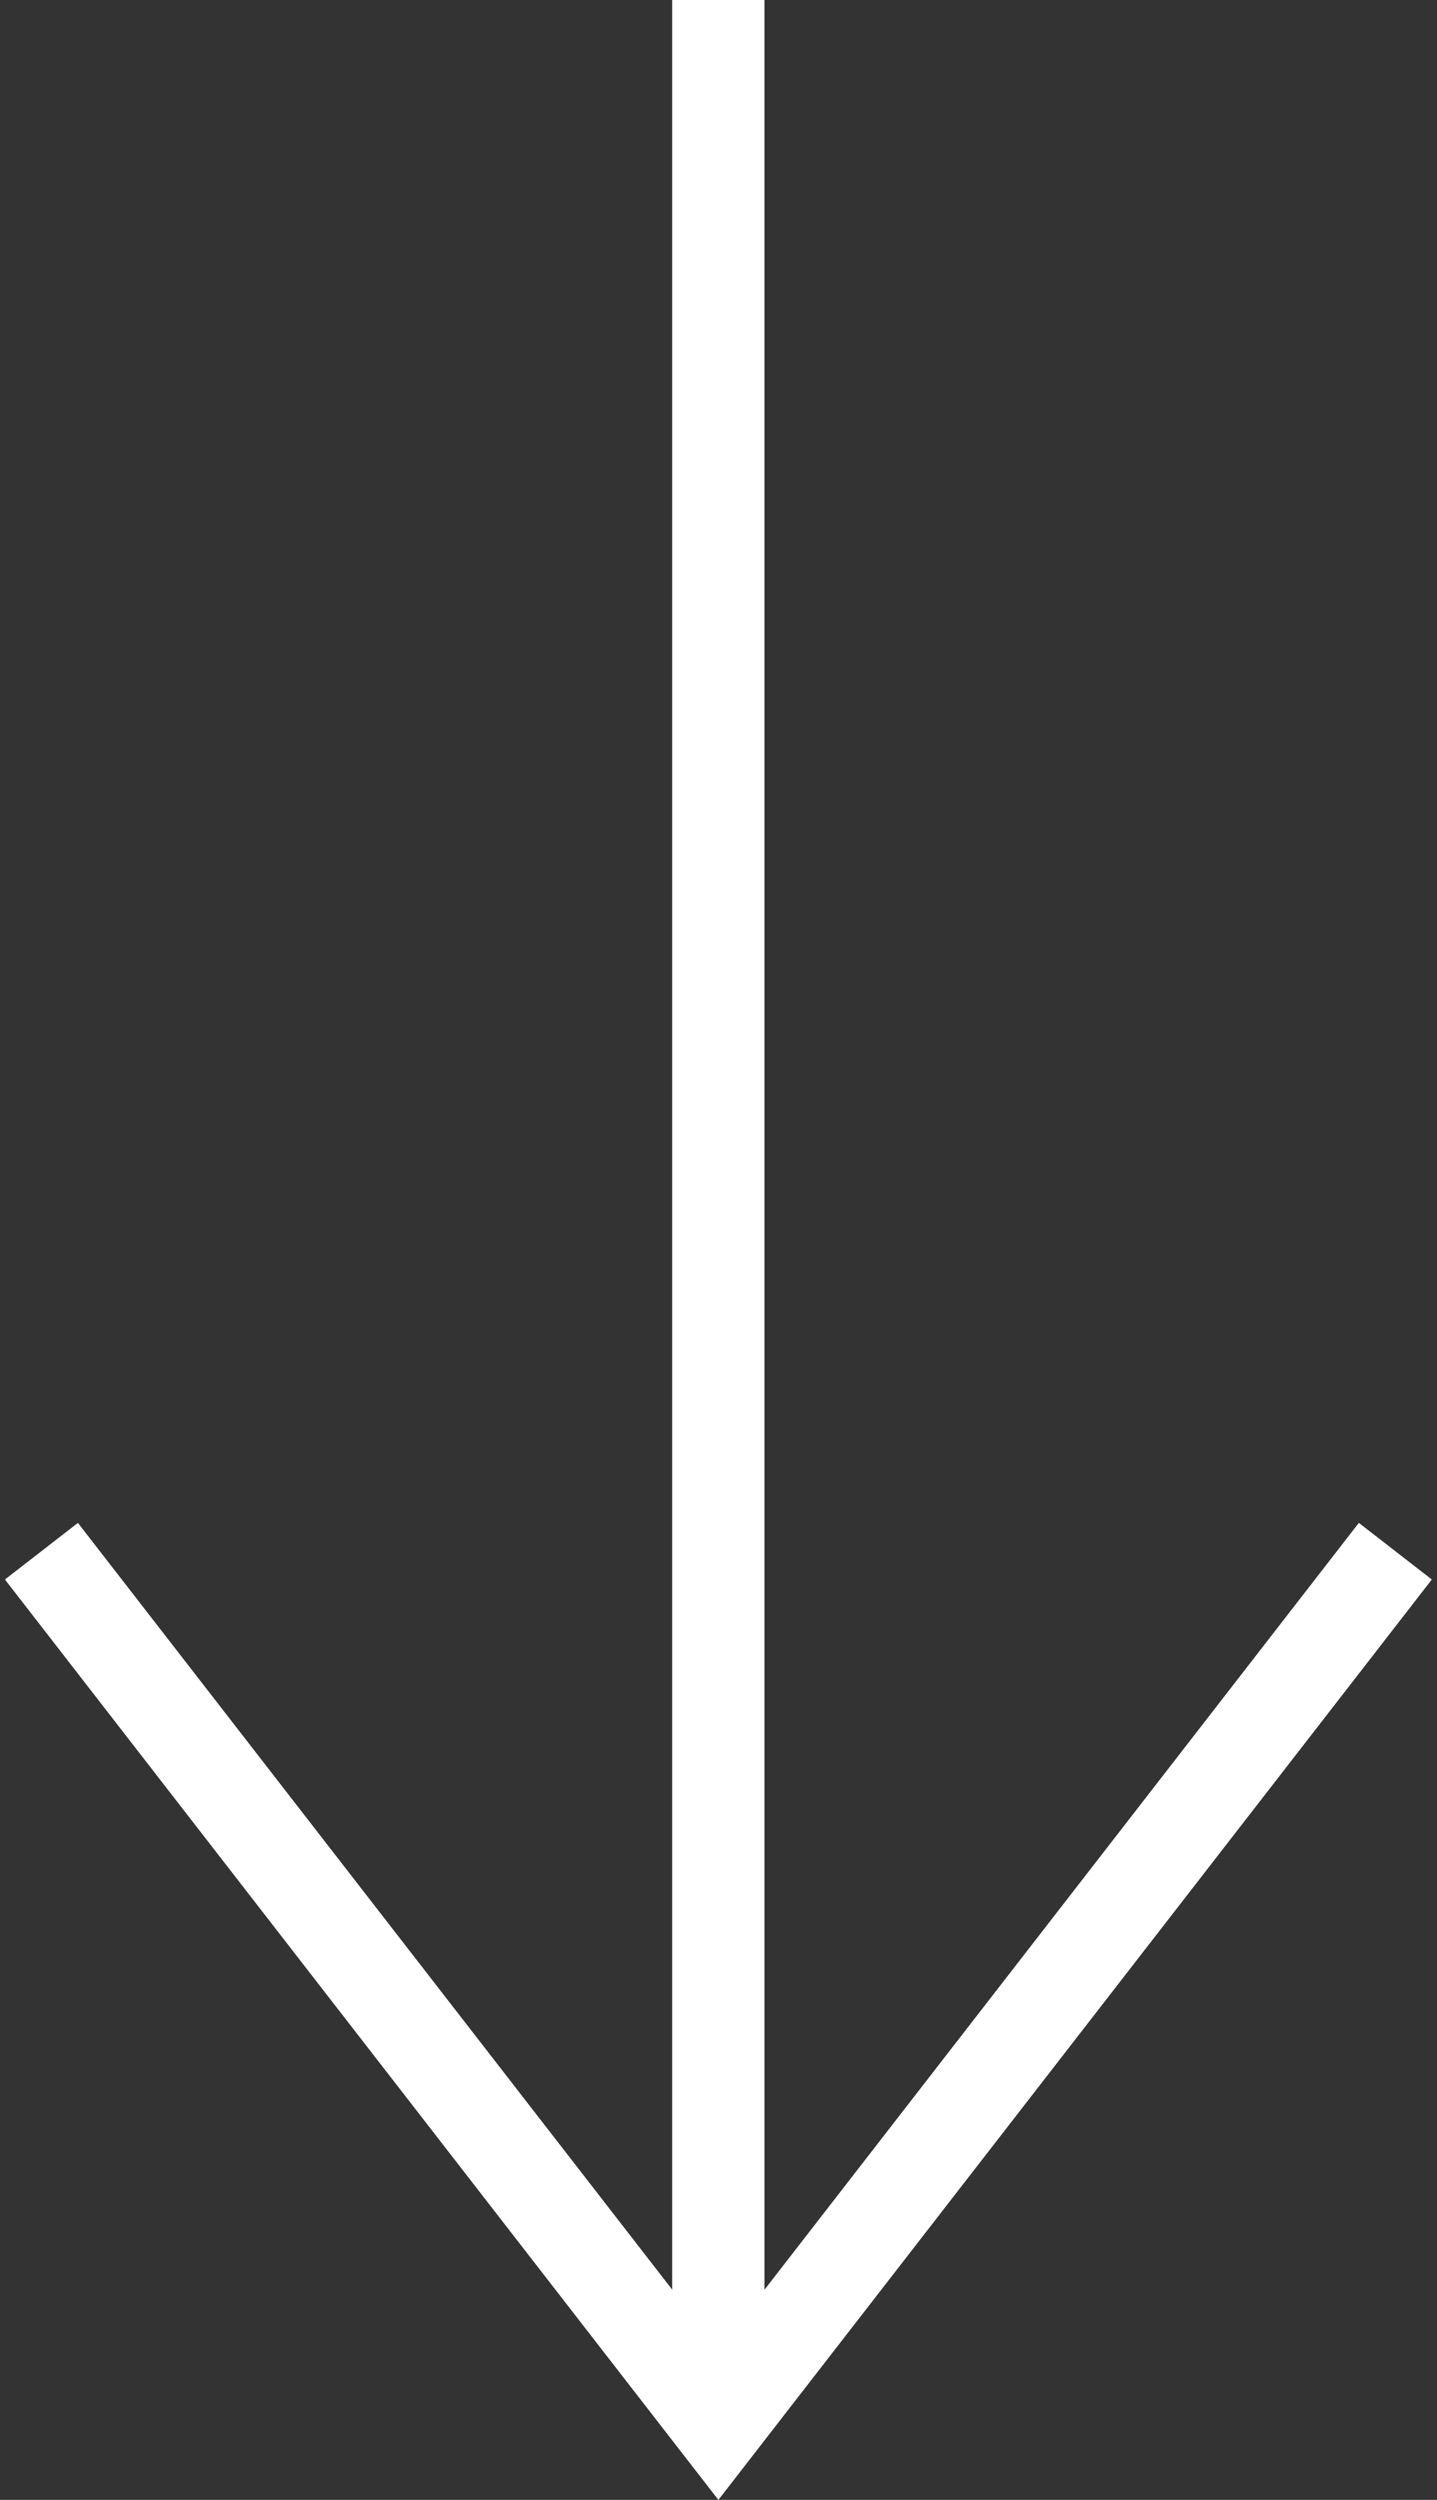
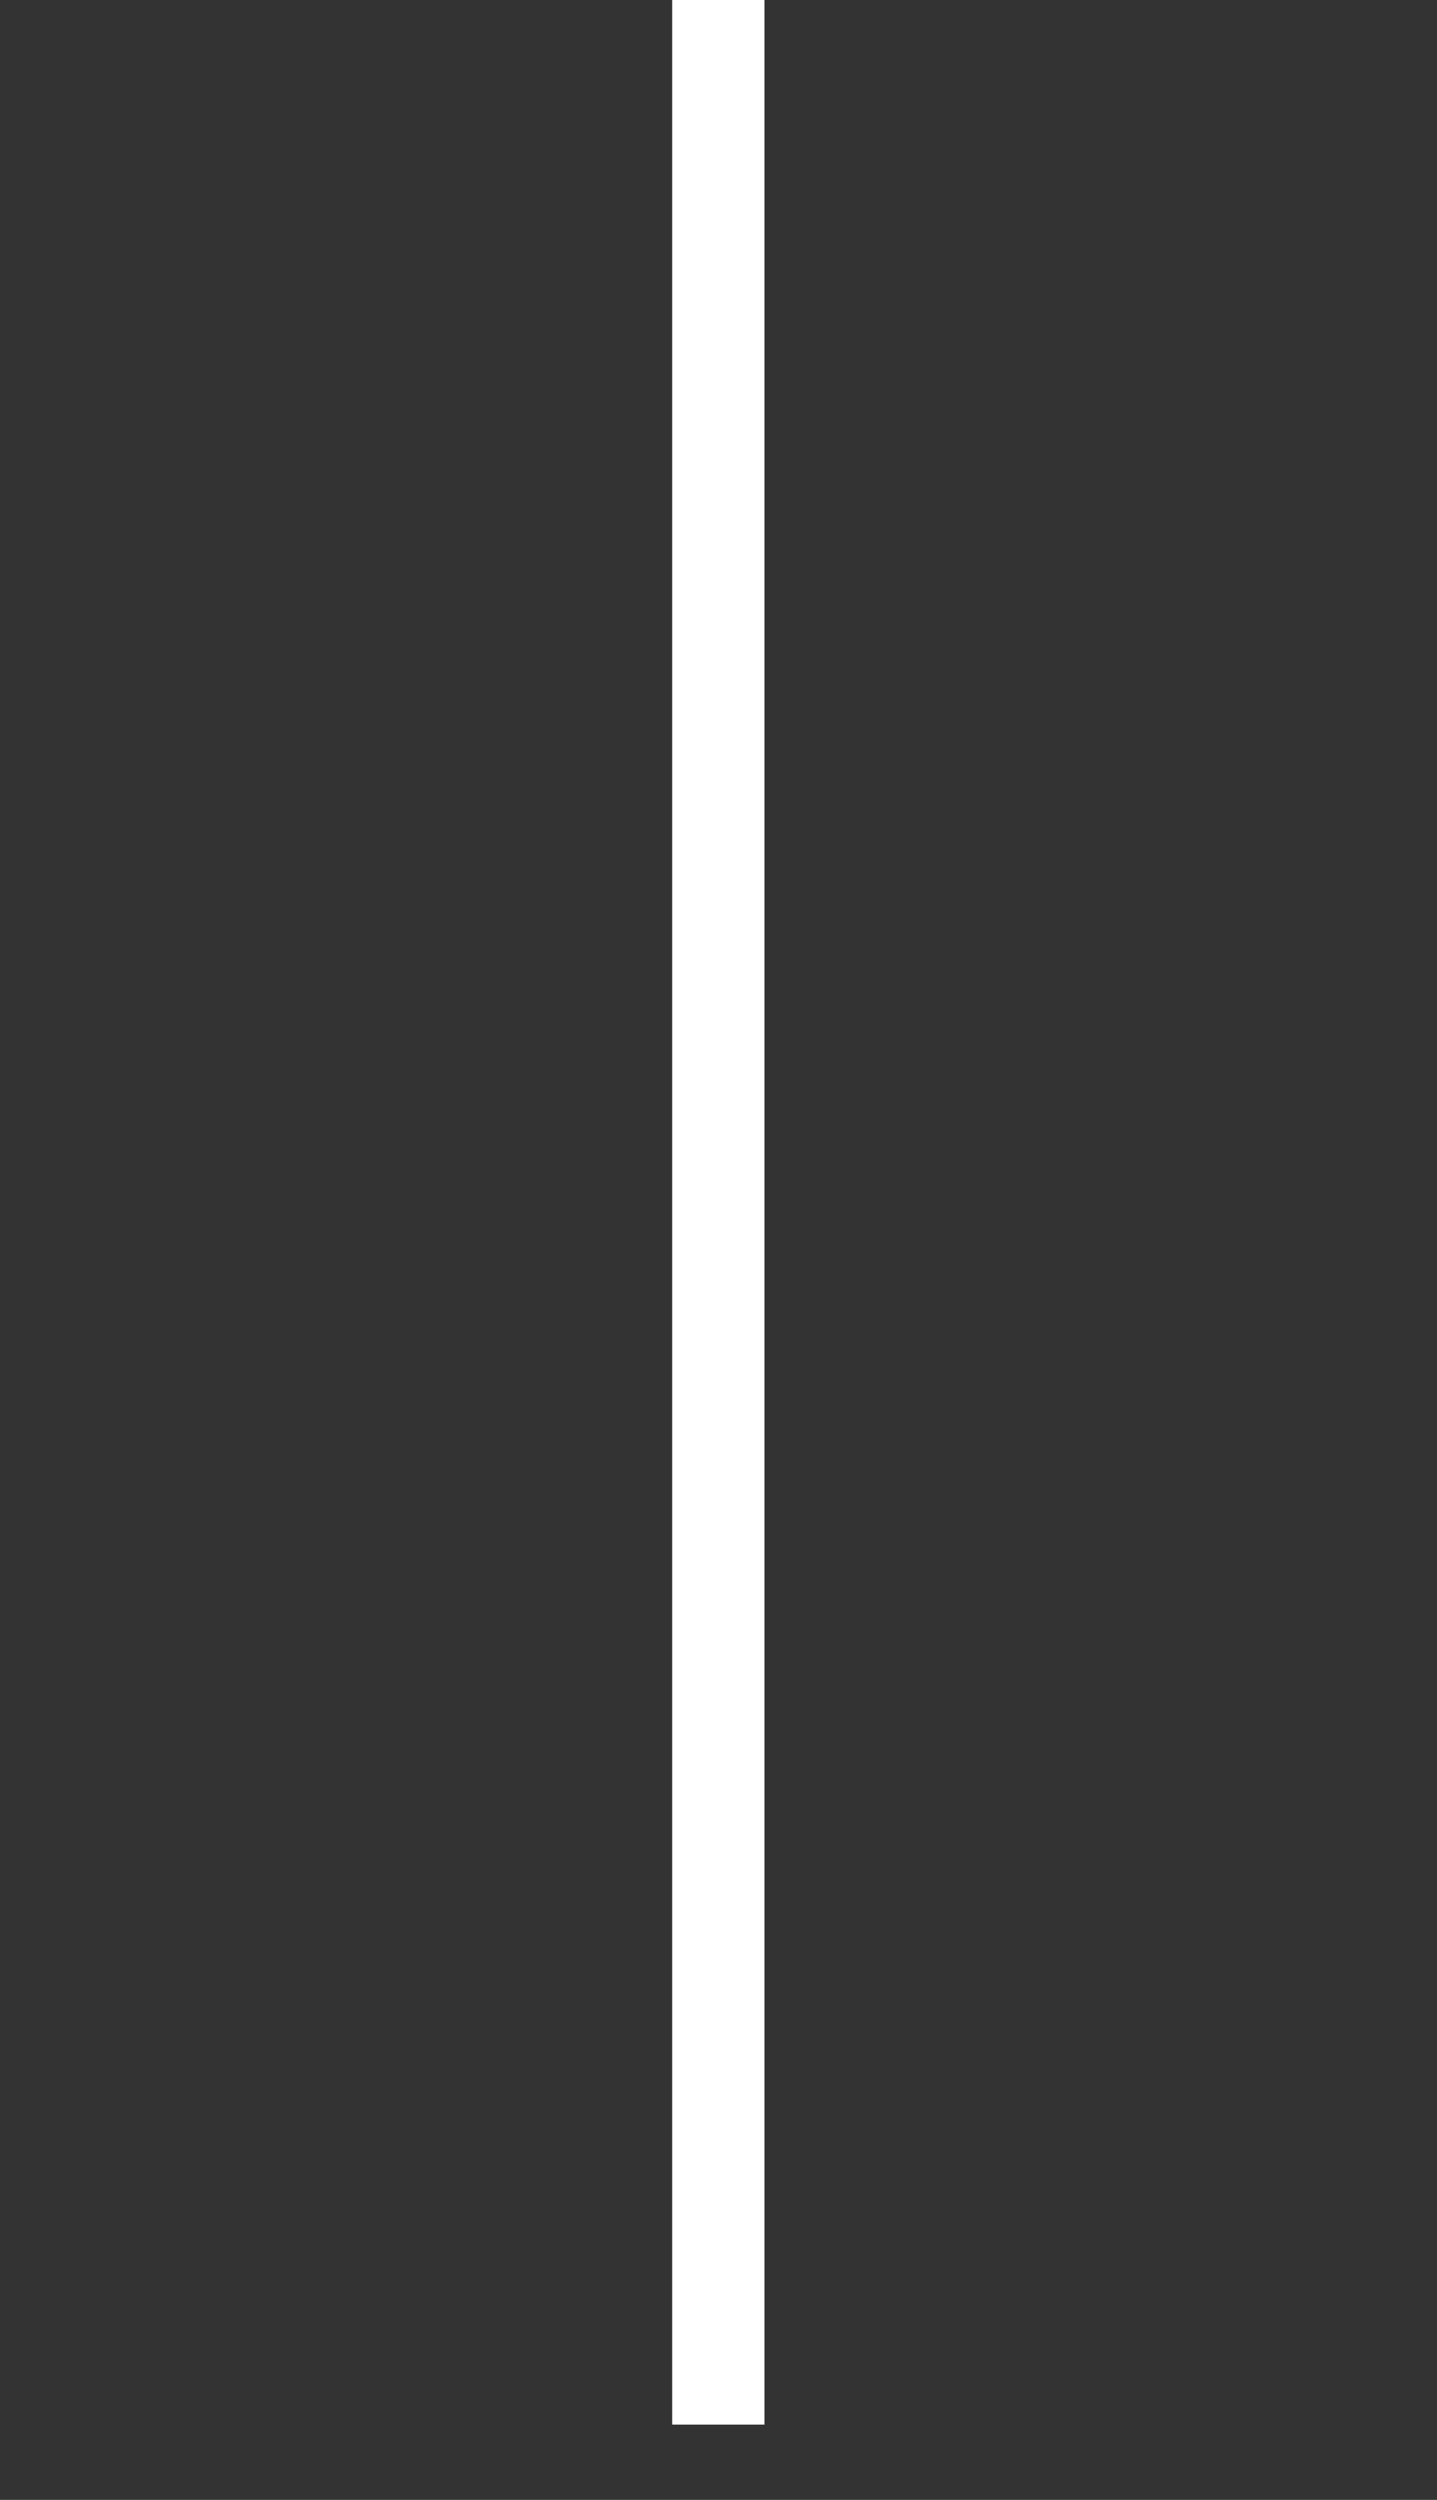
<svg xmlns="http://www.w3.org/2000/svg" version="1.1" id="レイヤー_1" x="0px" y="0px" viewBox="0 0 23 40" style="enable-background:new 0 0 23 40;" xml:space="preserve">
  <rect x="0" y="0" width="23" height="40" fill="#333333" stroke="none" />
  <style type="text/css">
	.st0{fill:#FFFFFF;}
</style>
  <g>
    <rect x="10.759" class="st0" width="1.477" height="38.795" />
-     <polygon class="st0" points="11.498,40 0.079,25.273 1.247,24.367 11.498,37.589 21.749,24.367 22.917,25.273  " />
  </g>
</svg>